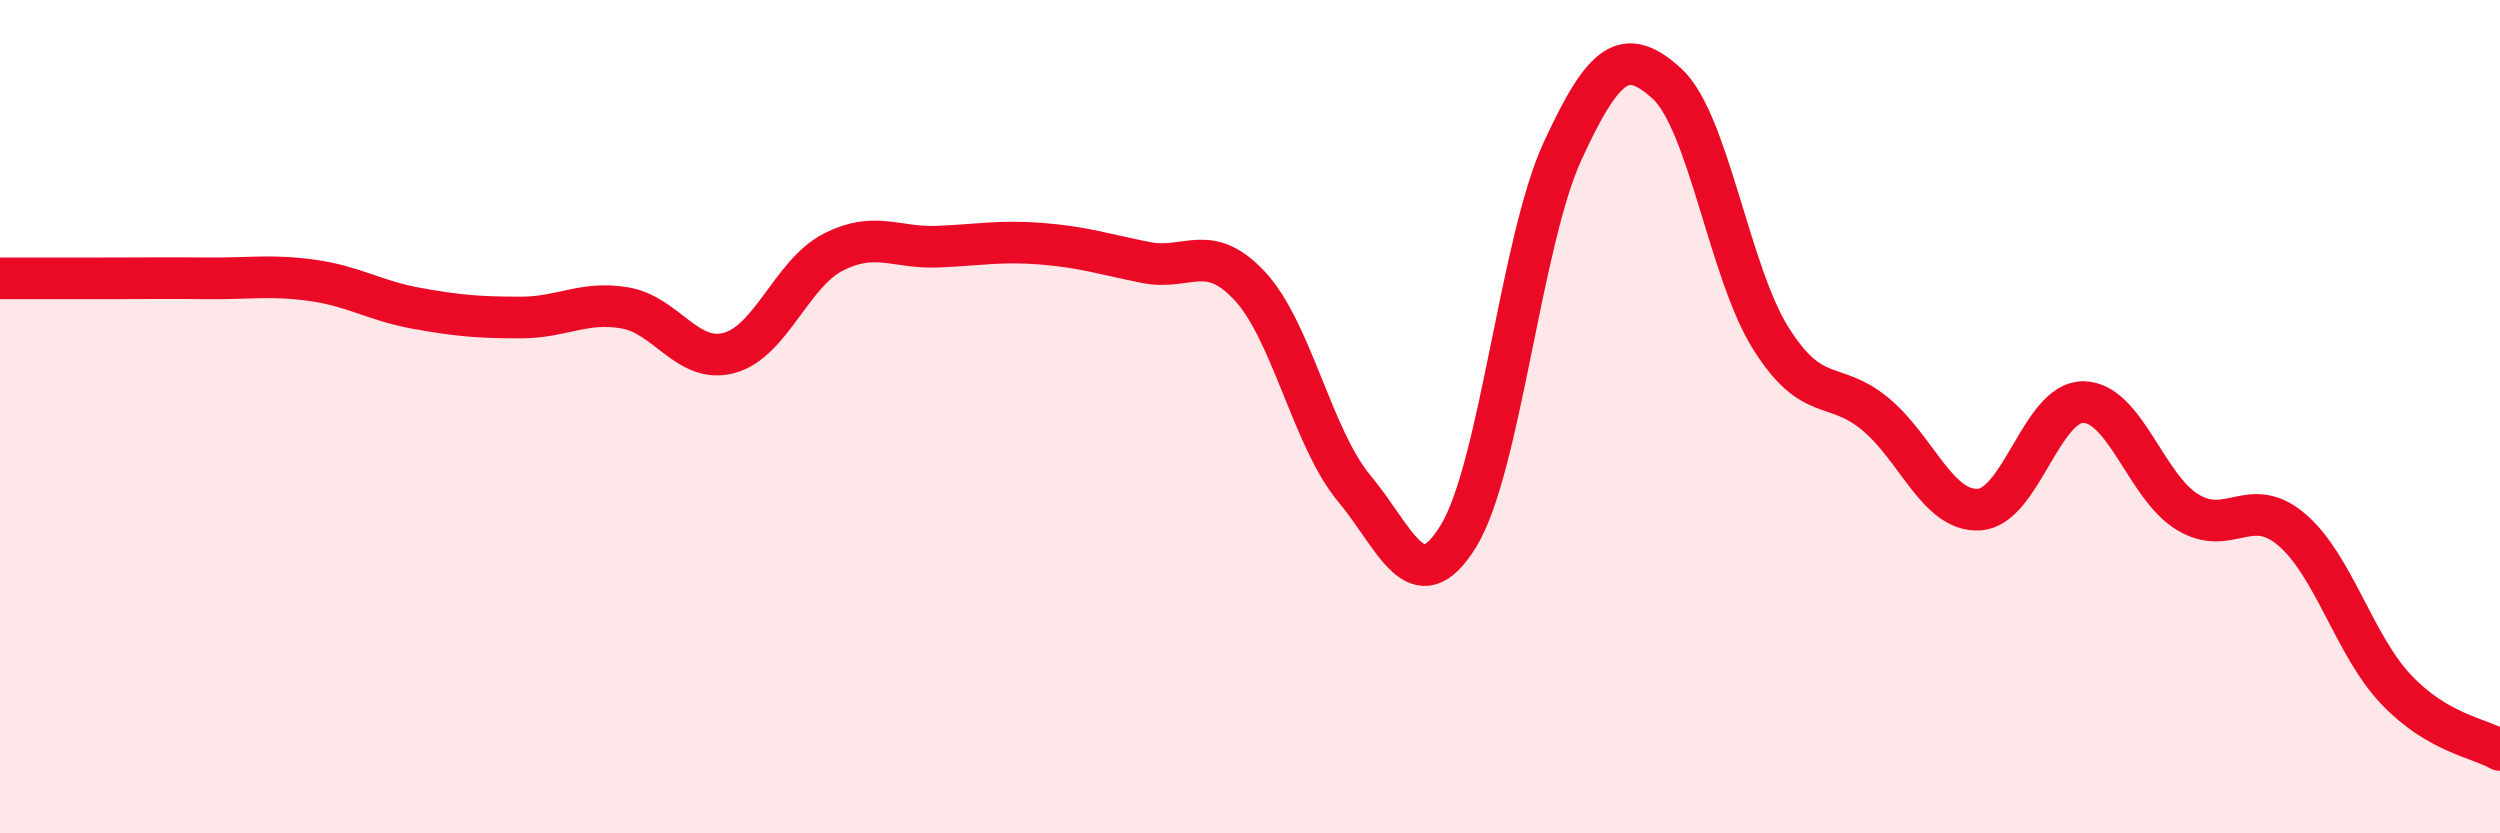
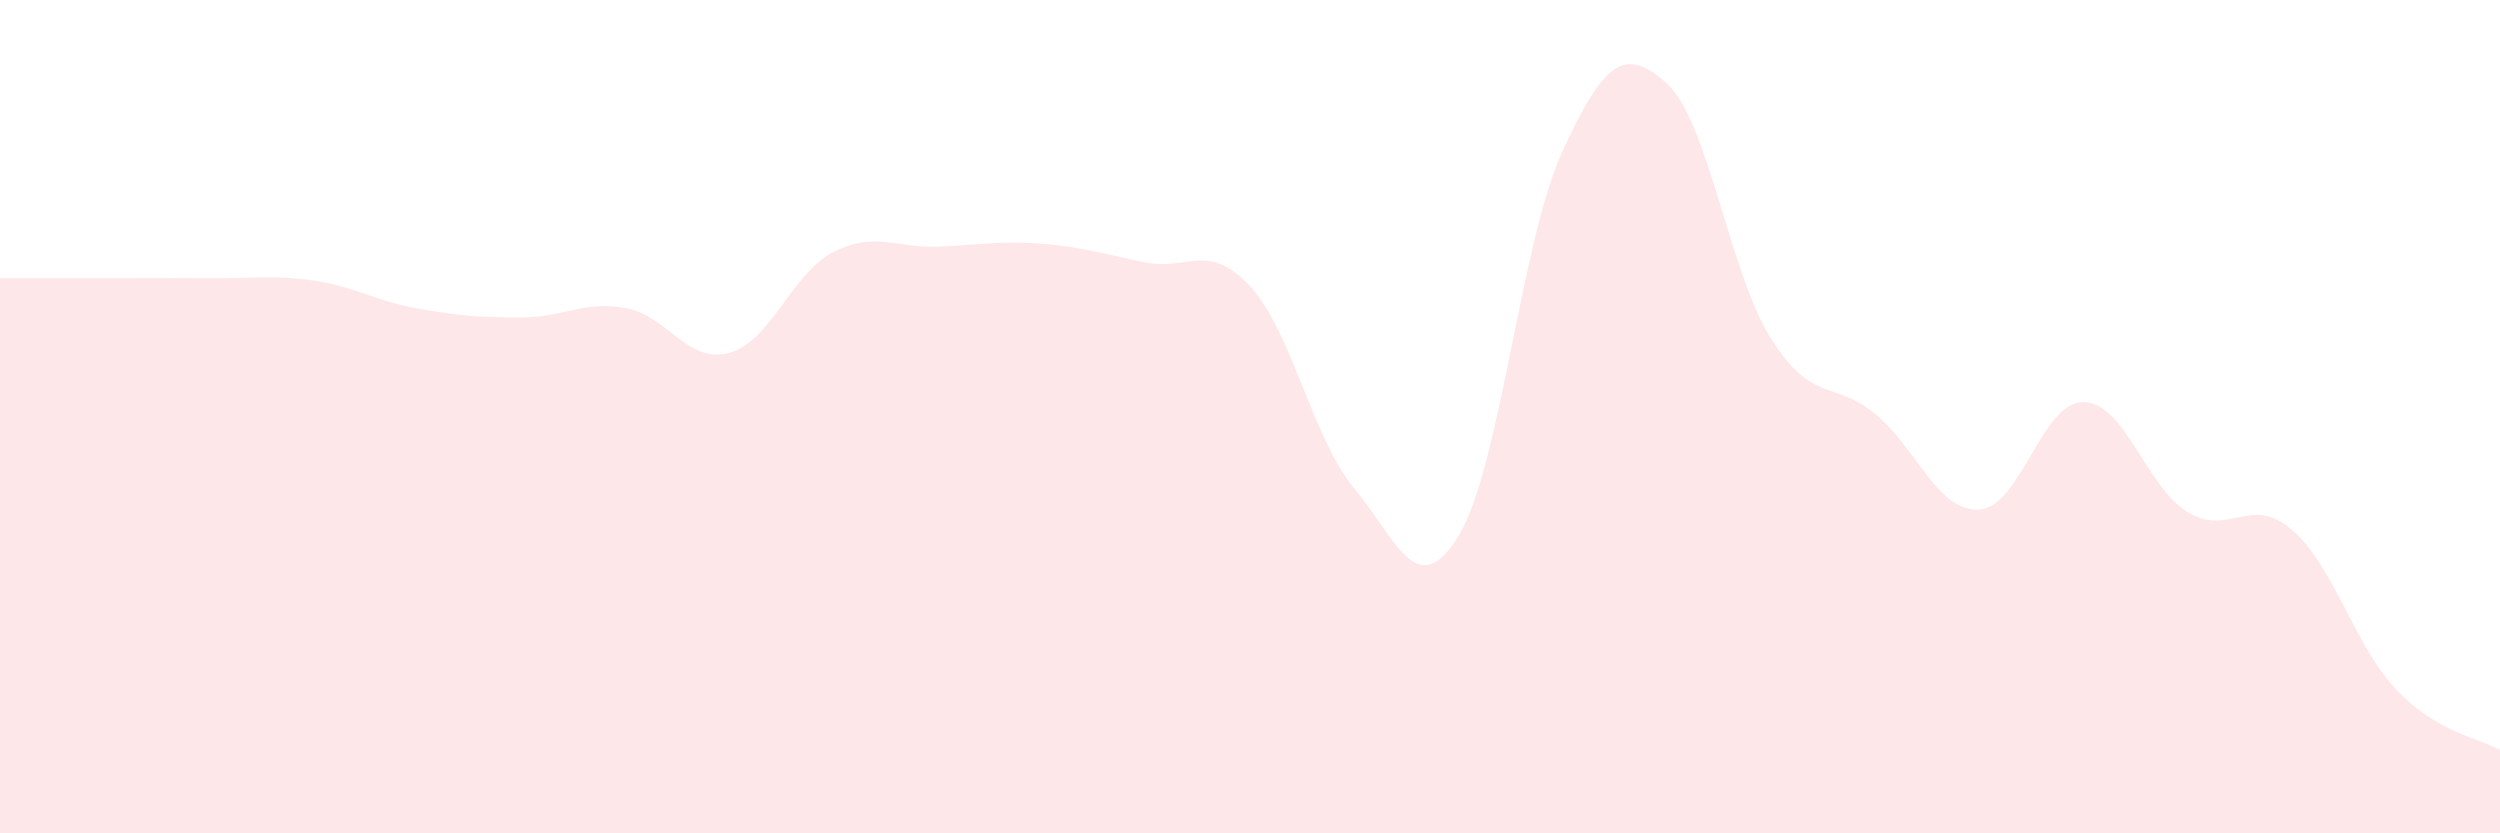
<svg xmlns="http://www.w3.org/2000/svg" width="60" height="20" viewBox="0 0 60 20">
  <path d="M 0,6.68 C 0.5,6.68 1.5,6.68 2.5,6.68 C 3.5,6.68 4,6.67 5,6.68 C 6,6.69 6.5,6.59 7.5,6.73 C 8.5,6.87 9,7.22 10,7.4 C 11,7.58 11.5,7.62 12.5,7.62 C 13.5,7.62 14,7.22 15,7.39 C 16,7.56 16.5,8.74 17.5,8.47 C 18.5,8.2 19,6.56 20,6.05 C 21,5.54 21.5,5.96 22.5,5.92 C 23.5,5.88 24,5.77 25,5.85 C 26,5.93 26.5,6.1 27.5,6.3 C 28.5,6.5 29,5.79 30,6.87 C 31,7.95 31.5,10.52 32.5,11.72 C 33.5,12.92 34,14.49 35,12.87 C 36,11.25 36.5,5.8 37.5,3.63 C 38.5,1.46 39,1.1 40,2 C 41,2.9 41.5,6.53 42.5,8.12 C 43.5,9.71 44,9.11 45,9.93 C 46,10.75 46.5,12.29 47.5,12.23 C 48.5,12.17 49,9.64 50,9.65 C 51,9.66 51.5,11.68 52.5,12.29 C 53.5,12.9 54,11.86 55,12.71 C 56,13.56 56.5,15.48 57.5,16.54 C 58.5,17.6 59.5,17.71 60,18L60 20L0 20Z" fill="#EB0A25" opacity="0.1" stroke-linecap="round" stroke-linejoin="round" />
-   <path d="M 0,6.68 C 0.5,6.68 1.5,6.68 2.5,6.68 C 3.5,6.68 4,6.67 5,6.68 C 6,6.69 6.5,6.59 7.5,6.73 C 8.5,6.87 9,7.22 10,7.4 C 11,7.58 11.5,7.62 12.5,7.62 C 13.5,7.62 14,7.22 15,7.39 C 16,7.56 16.5,8.74 17.5,8.47 C 18.5,8.2 19,6.56 20,6.05 C 21,5.54 21.5,5.96 22.5,5.92 C 23.5,5.88 24,5.77 25,5.85 C 26,5.93 26.5,6.1 27.5,6.3 C 28.5,6.5 29,5.79 30,6.87 C 31,7.95 31.5,10.52 32.5,11.72 C 33.5,12.92 34,14.49 35,12.87 C 36,11.25 36.5,5.8 37.5,3.63 C 38.5,1.46 39,1.1 40,2 C 41,2.9 41.5,6.53 42.5,8.12 C 43.5,9.71 44,9.11 45,9.93 C 46,10.75 46.5,12.29 47.5,12.23 C 48.5,12.17 49,9.64 50,9.65 C 51,9.66 51.5,11.68 52.5,12.29 C 53.5,12.9 54,11.86 55,12.71 C 56,13.56 56.5,15.48 57.5,16.54 C 58.5,17.6 59.5,17.71 60,18" stroke="#EB0A25" stroke-width="1" fill="none" stroke-linecap="round" stroke-linejoin="round" />
</svg>